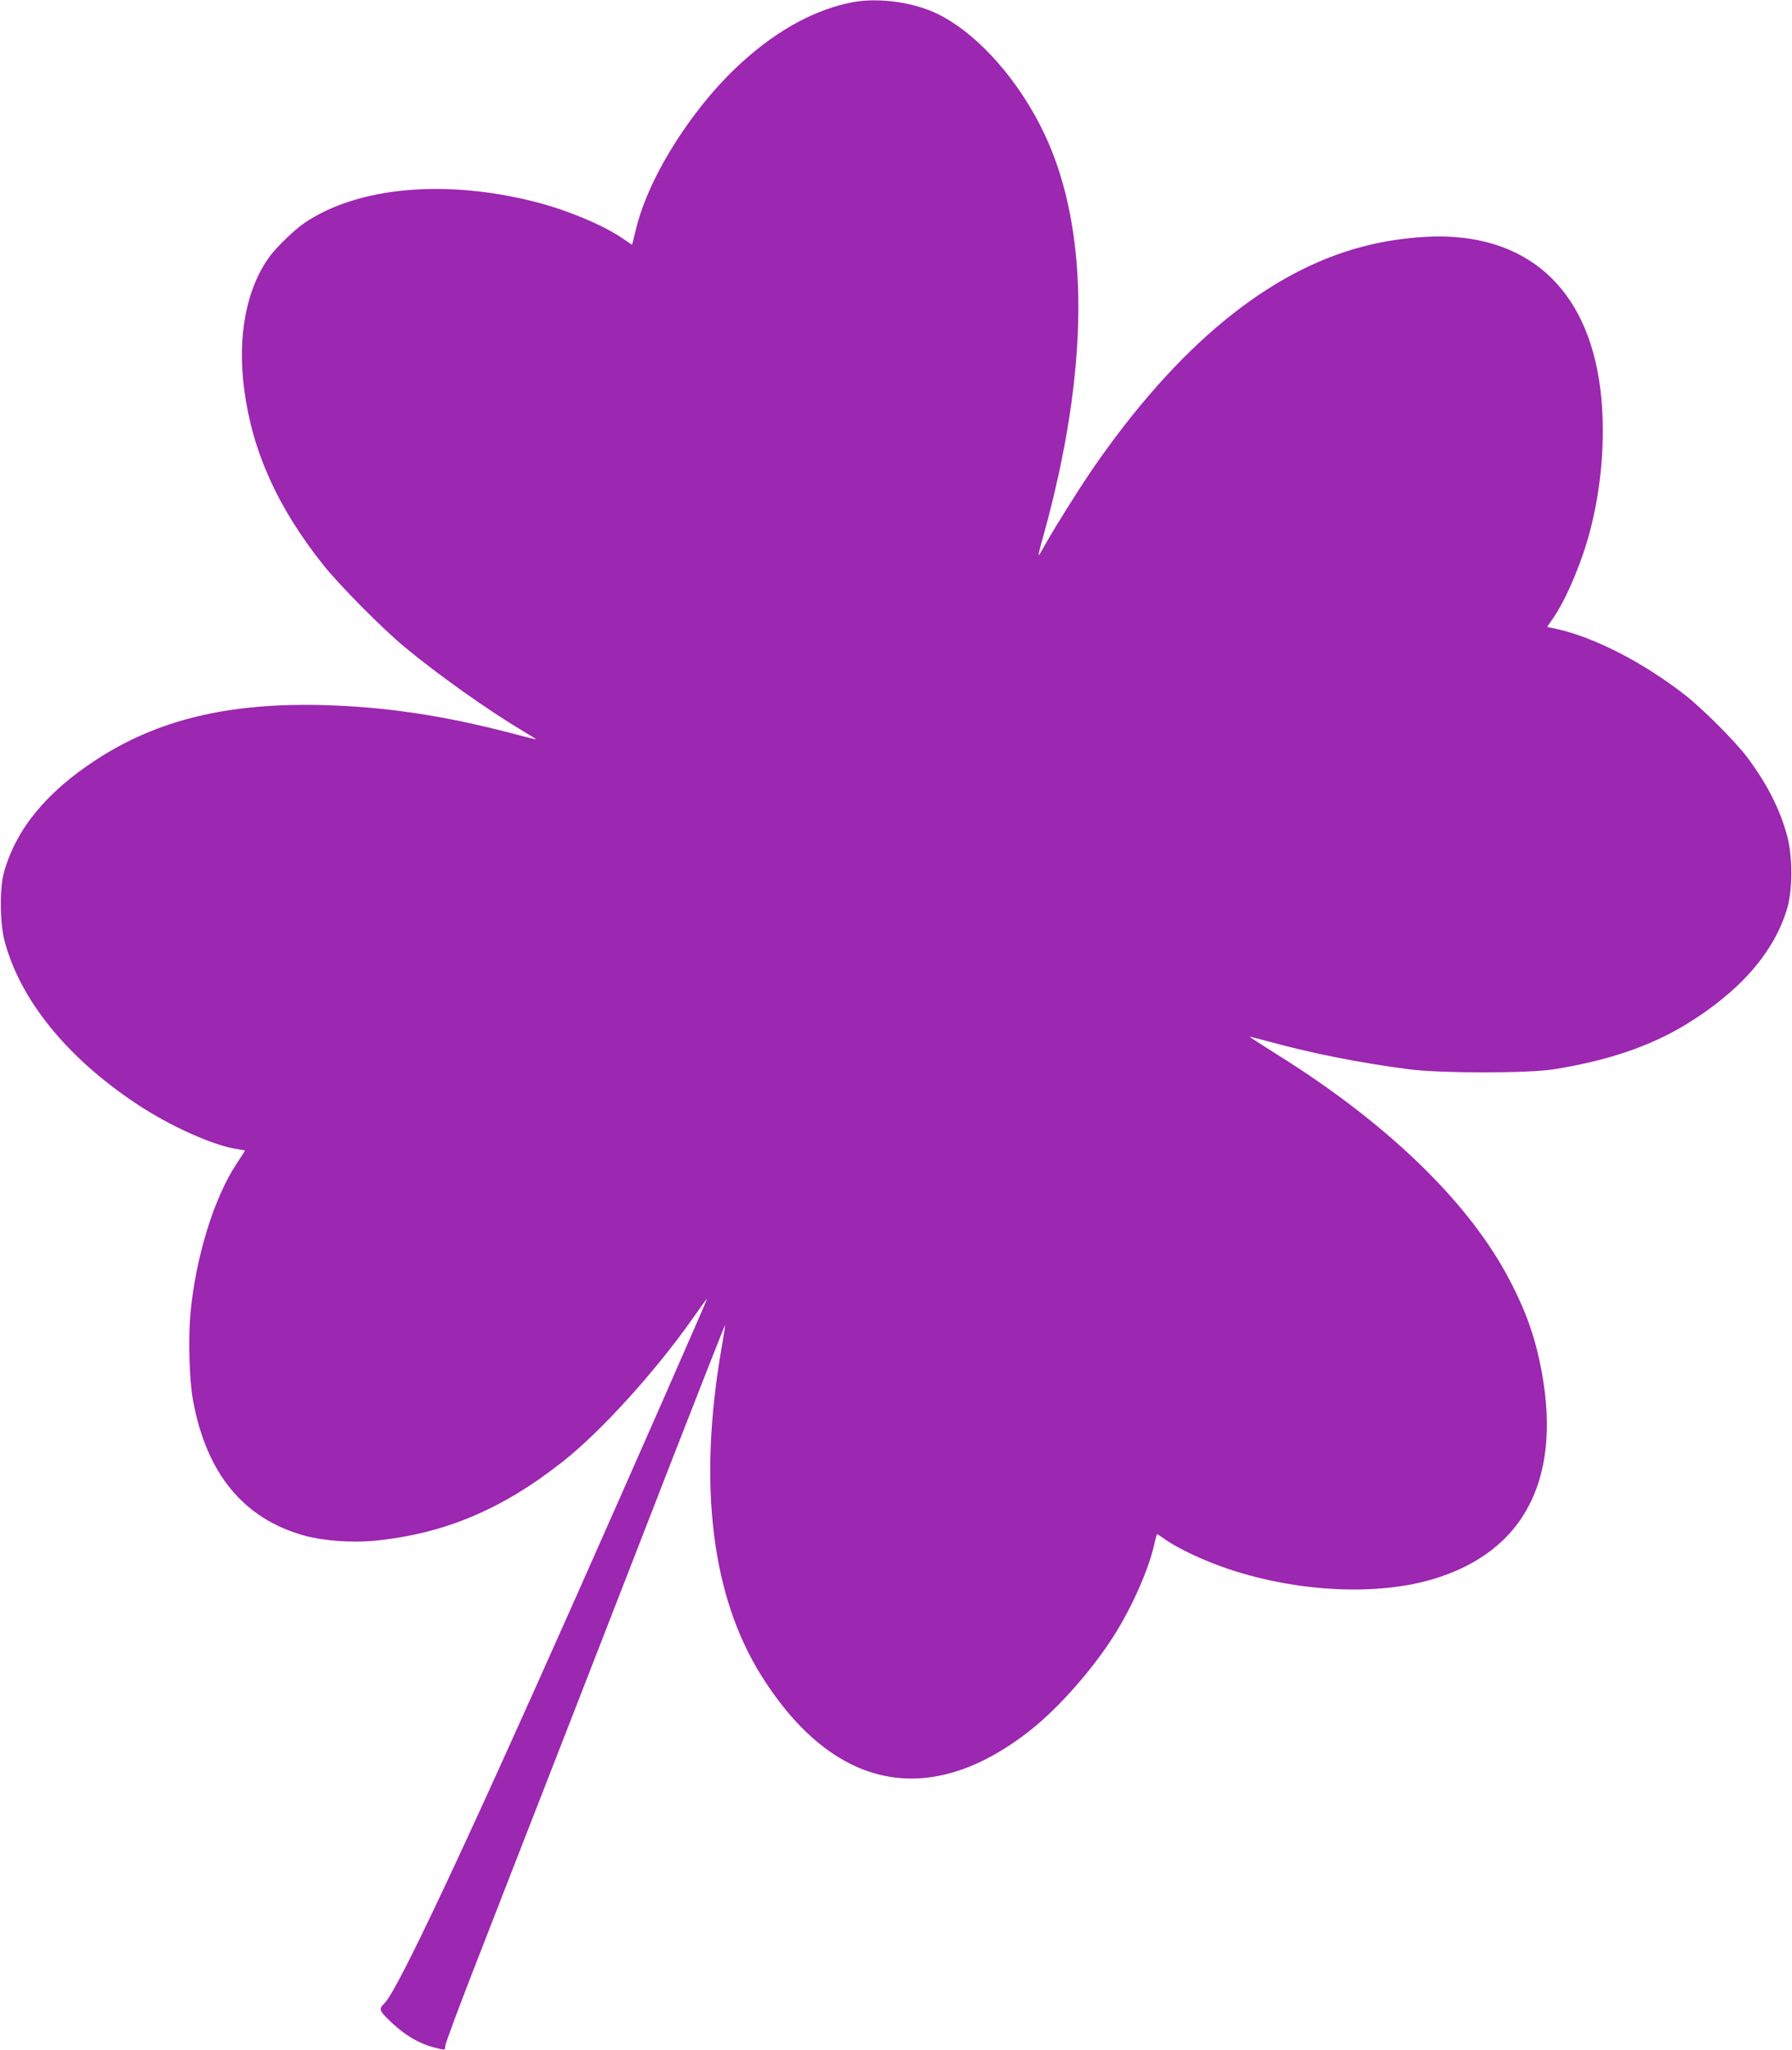
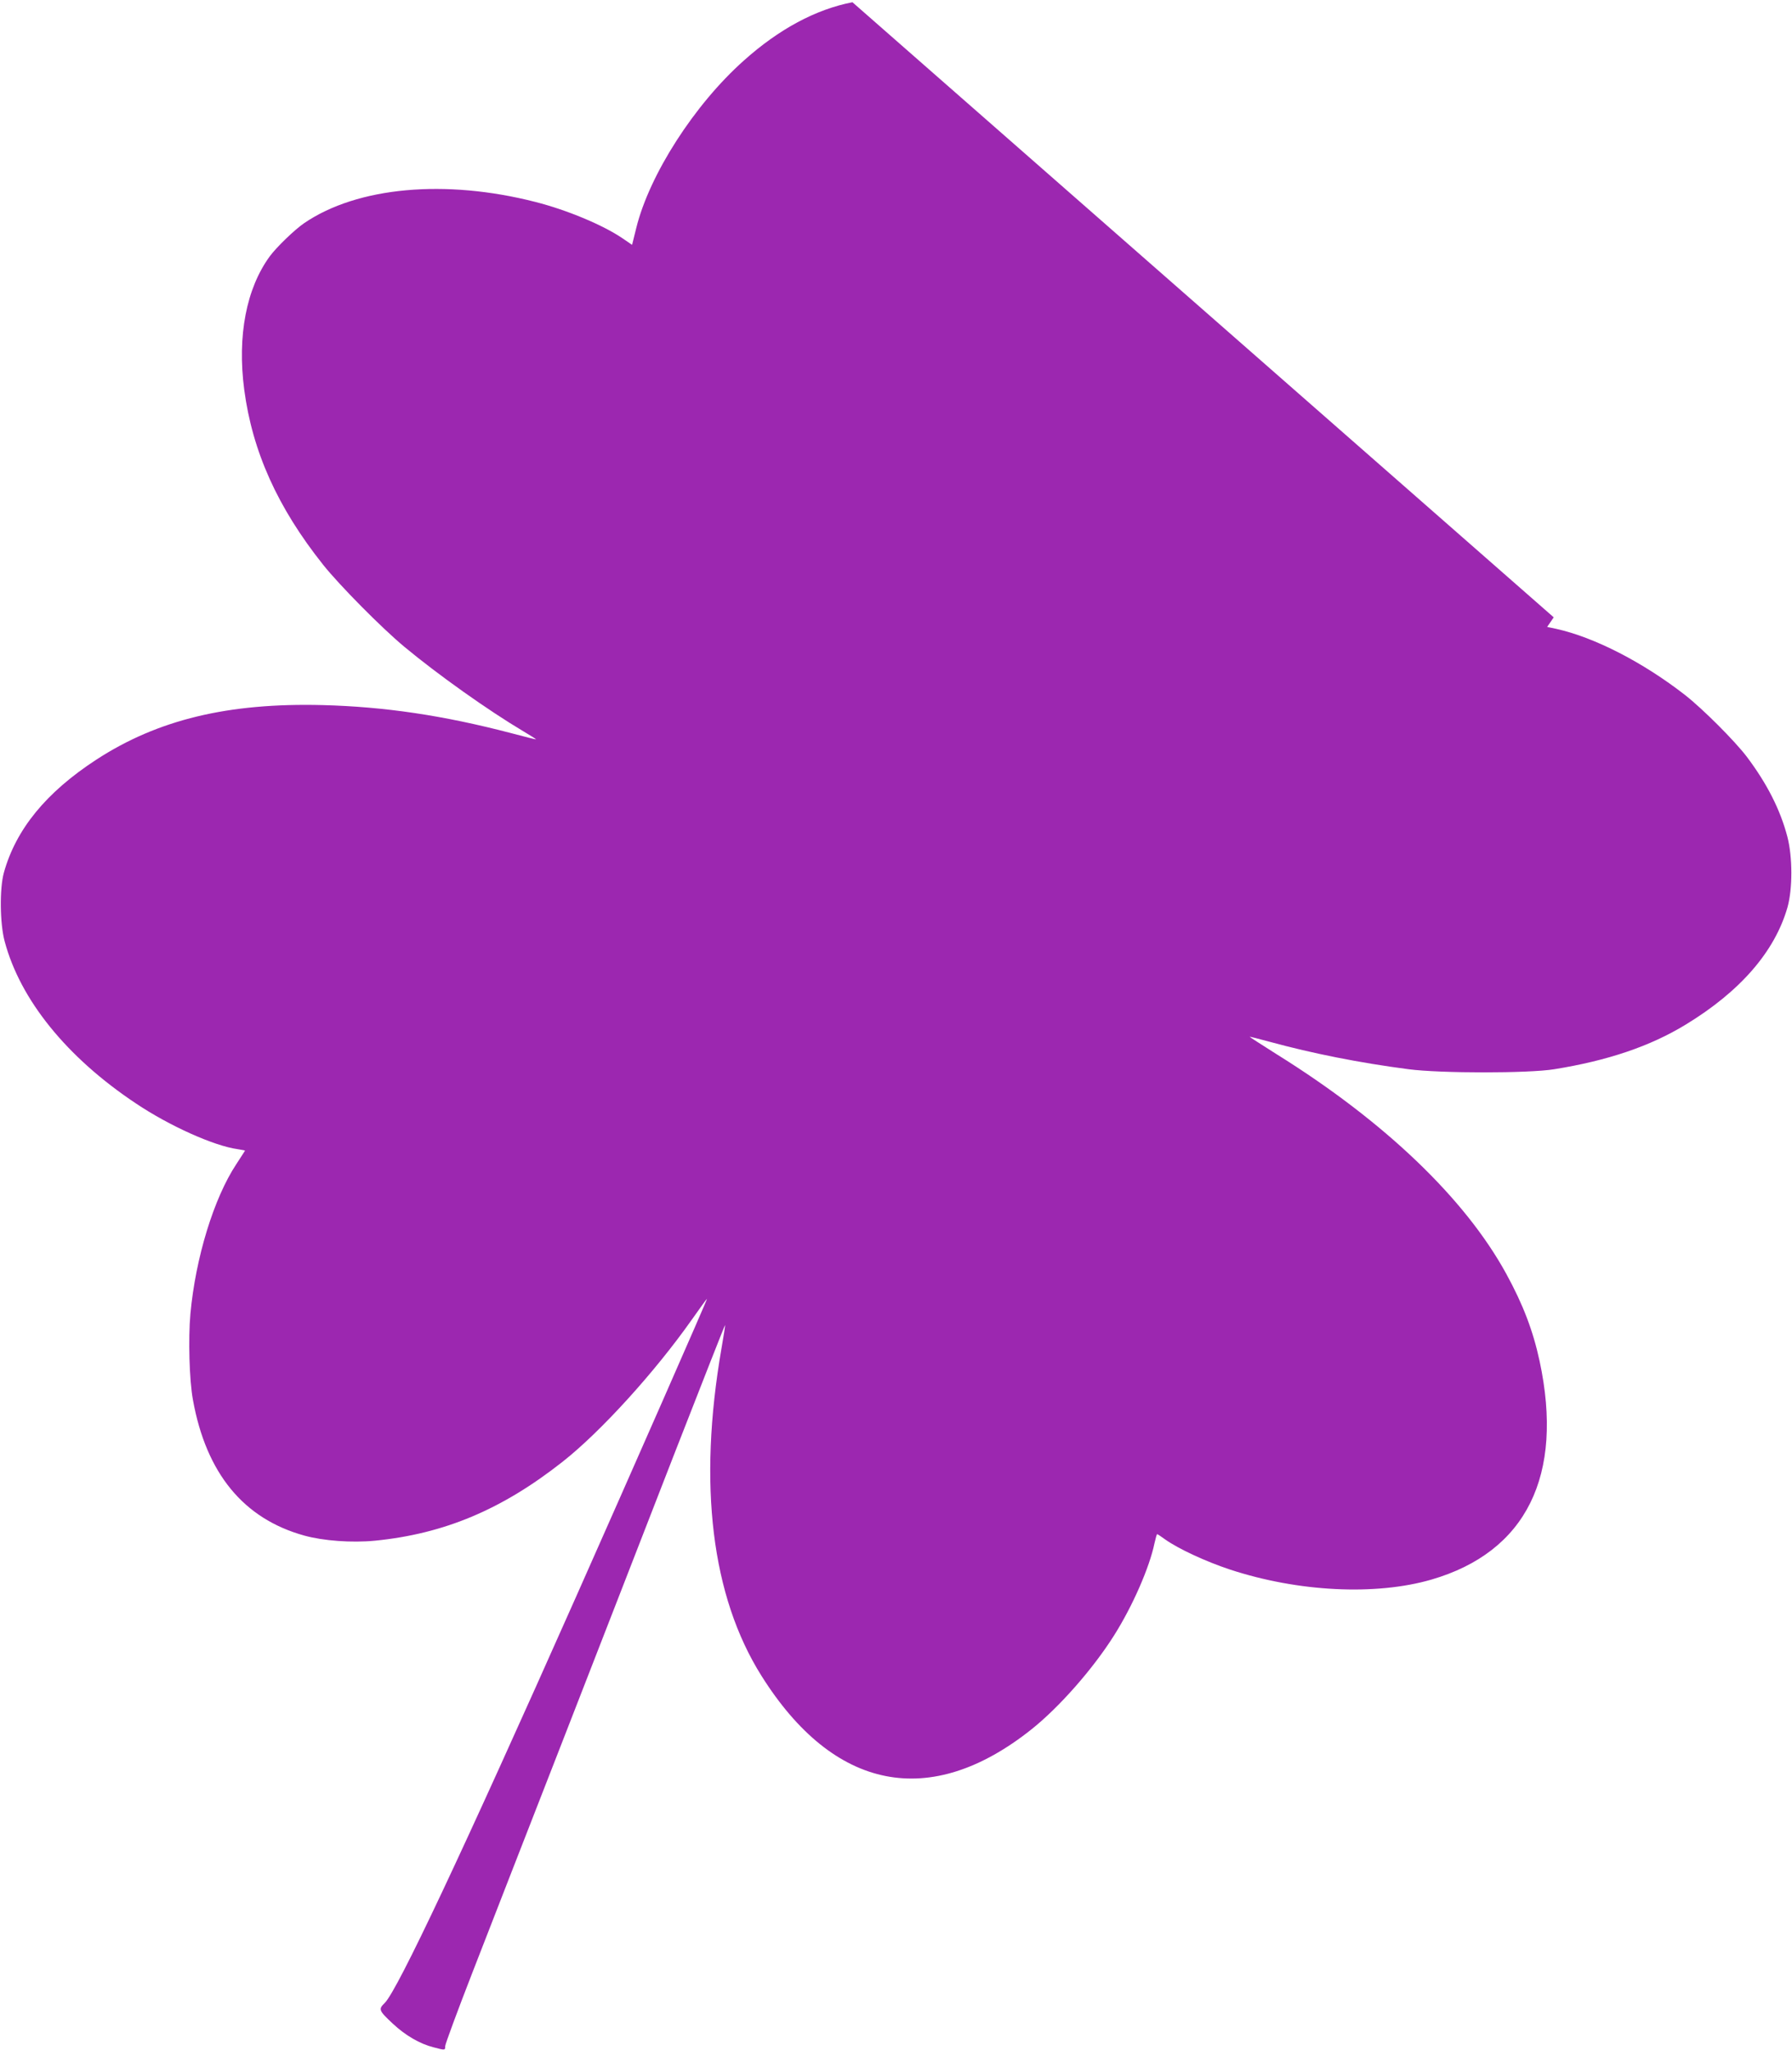
<svg xmlns="http://www.w3.org/2000/svg" version="1.0" width="1119pt" height="1280pt" viewBox="0 0 1119 1280" preserveAspectRatio="xMidYMid meet">
  <g transform="translate(0,1280) scale(0.1,-0.1)" fill="#9c27b0" stroke="none">
-     <path d="M5323 12786 c-228 -44 -458 -167 -678 -364 -309 -275 -590 -713 -672 -1046 l-26 -105 -60 41 c-122 83 -347 177 -544 227 -563 144 -1111 94 -1443 -132 -59 -40 -173 -150 -215 -207 -147 -201 -204 -497 -160 -833 51 -386 208 -736 493 -1094 102 -128 366 -395 507 -512 208 -173 522 -396 742 -527 45 -27 81 -49 80 -51 -1 -1 -70 16 -152 38 -427 112 -795 166 -1180 176 -591 15 -1030 -91 -1414 -341 -313 -204 -502 -435 -577 -706 -27 -98 -25 -317 5 -428 97 -365 388 -725 819 -1012 210 -141 489 -266 636 -286 25 -4 46 -8 46 -9 0 -1 -24 -38 -54 -84 -141 -213 -255 -586 -287 -935 -14 -155 -7 -415 16 -539 83 -458 316 -741 695 -846 119 -33 297 -46 441 -32 434 43 794 195 1172 493 239 188 576 560 806 886 51 72 94 132 96 132 4 0 -476 -1092 -820 -1866 -711 -1600 -1112 -2450 -1192 -2531 -41 -40 -39 -47 51 -131 77 -72 168 -125 251 -146 75 -20 75 -20 75 7 0 12 76 218 169 457 93 239 345 887 561 1440 215 553 532 1366 703 1807 172 440 313 800 315 799 1 -2 -9 -68 -23 -147 -147 -851 -62 -1548 250 -2044 452 -719 1053 -838 1686 -334 173 138 383 376 516 587 115 182 221 424 252 575 7 31 14 57 17 57 2 0 25 -15 51 -34 82 -58 252 -137 403 -187 426 -140 909 -164 1258 -63 592 172 829 649 676 1364 -41 190 -103 353 -208 545 -257 470 -759 951 -1433 1371 -95 60 -171 109 -170 110 1 1 58 -13 127 -32 264 -72 559 -131 866 -171 199 -26 750 -26 909 0 335 54 598 143 820 278 342 208 558 457 637 734 32 115 32 313 -1 440 -44 168 -126 330 -253 499 -76 100 -275 299 -386 386 -262 204 -565 360 -804 413 l-57 12 41 60 c82 121 179 353 229 548 59 230 84 468 76 701 -24 681 -355 1084 -925 1126 -167 12 -388 -11 -573 -60 -590 -154 -1157 -621 -1684 -1385 -88 -128 -237 -366 -300 -478 -20 -37 -39 -67 -40 -65 -2 2 12 59 32 128 286 1035 289 1895 8 2497 -157 335 -413 626 -662 752 -153 77 -374 108 -540 77z" />
+     <path d="M5323 12786 c-228 -44 -458 -167 -678 -364 -309 -275 -590 -713 -672 -1046 l-26 -105 -60 41 c-122 83 -347 177 -544 227 -563 144 -1111 94 -1443 -132 -59 -40 -173 -150 -215 -207 -147 -201 -204 -497 -160 -833 51 -386 208 -736 493 -1094 102 -128 366 -395 507 -512 208 -173 522 -396 742 -527 45 -27 81 -49 80 -51 -1 -1 -70 16 -152 38 -427 112 -795 166 -1180 176 -591 15 -1030 -91 -1414 -341 -313 -204 -502 -435 -577 -706 -27 -98 -25 -317 5 -428 97 -365 388 -725 819 -1012 210 -141 489 -266 636 -286 25 -4 46 -8 46 -9 0 -1 -24 -38 -54 -84 -141 -213 -255 -586 -287 -935 -14 -155 -7 -415 16 -539 83 -458 316 -741 695 -846 119 -33 297 -46 441 -32 434 43 794 195 1172 493 239 188 576 560 806 886 51 72 94 132 96 132 4 0 -476 -1092 -820 -1866 -711 -1600 -1112 -2450 -1192 -2531 -41 -40 -39 -47 51 -131 77 -72 168 -125 251 -146 75 -20 75 -20 75 7 0 12 76 218 169 457 93 239 345 887 561 1440 215 553 532 1366 703 1807 172 440 313 800 315 799 1 -2 -9 -68 -23 -147 -147 -851 -62 -1548 250 -2044 452 -719 1053 -838 1686 -334 173 138 383 376 516 587 115 182 221 424 252 575 7 31 14 57 17 57 2 0 25 -15 51 -34 82 -58 252 -137 403 -187 426 -140 909 -164 1258 -63 592 172 829 649 676 1364 -41 190 -103 353 -208 545 -257 470 -759 951 -1433 1371 -95 60 -171 109 -170 110 1 1 58 -13 127 -32 264 -72 559 -131 866 -171 199 -26 750 -26 909 0 335 54 598 143 820 278 342 208 558 457 637 734 32 115 32 313 -1 440 -44 168 -126 330 -253 499 -76 100 -275 299 -386 386 -262 204 -565 360 -804 413 l-57 12 41 60 z" />
  </g>
</svg>